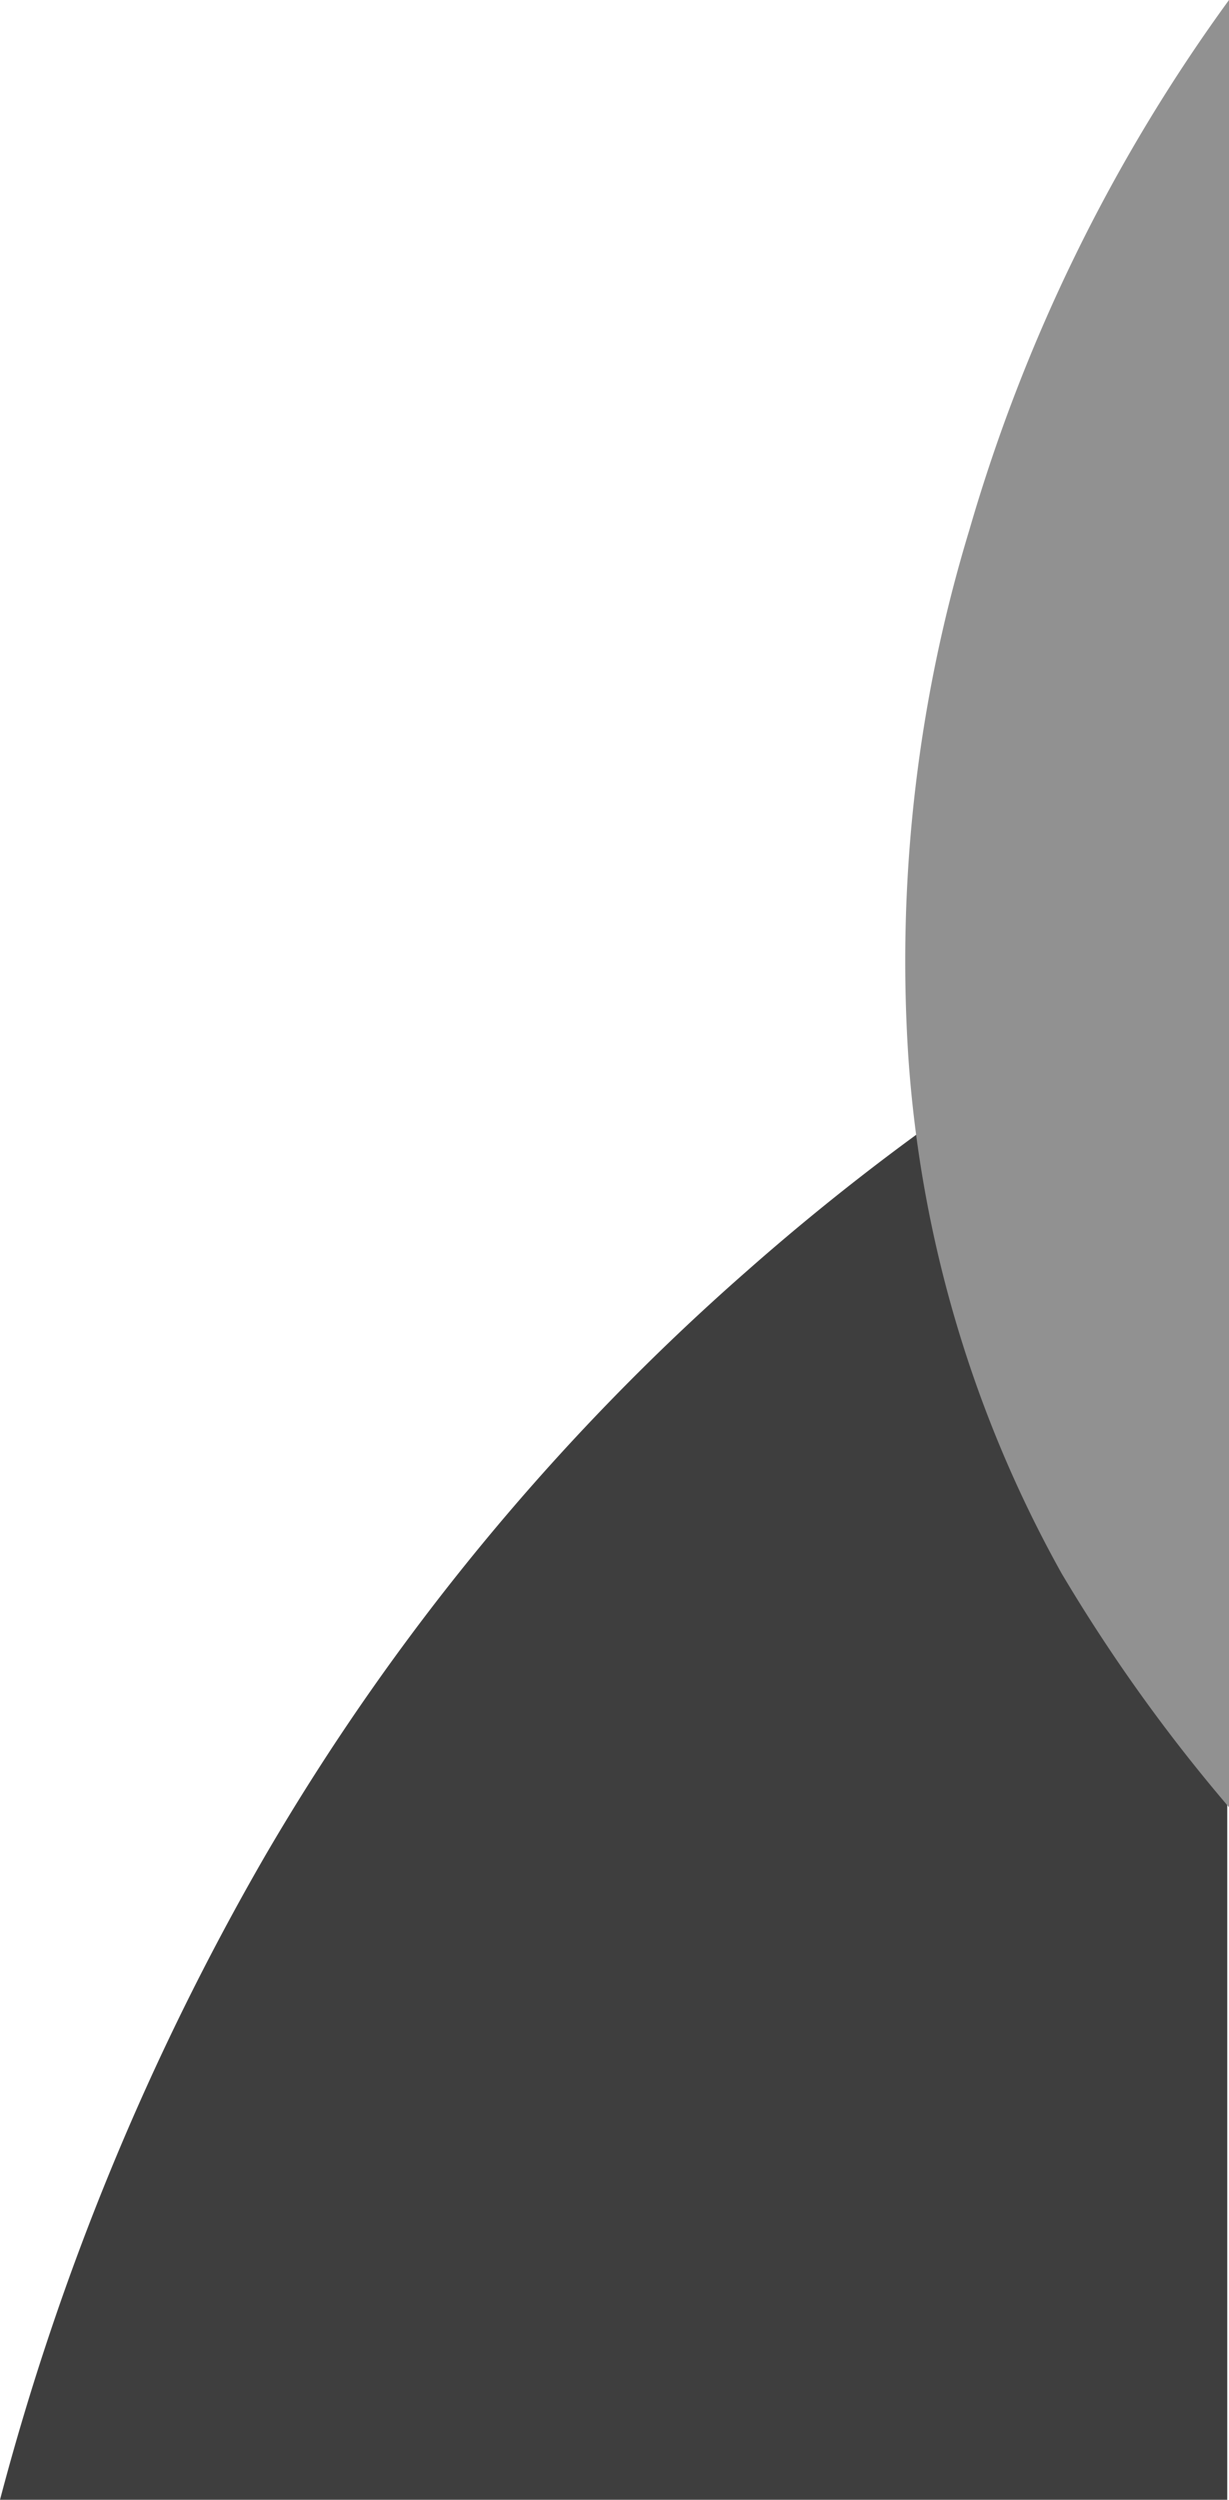
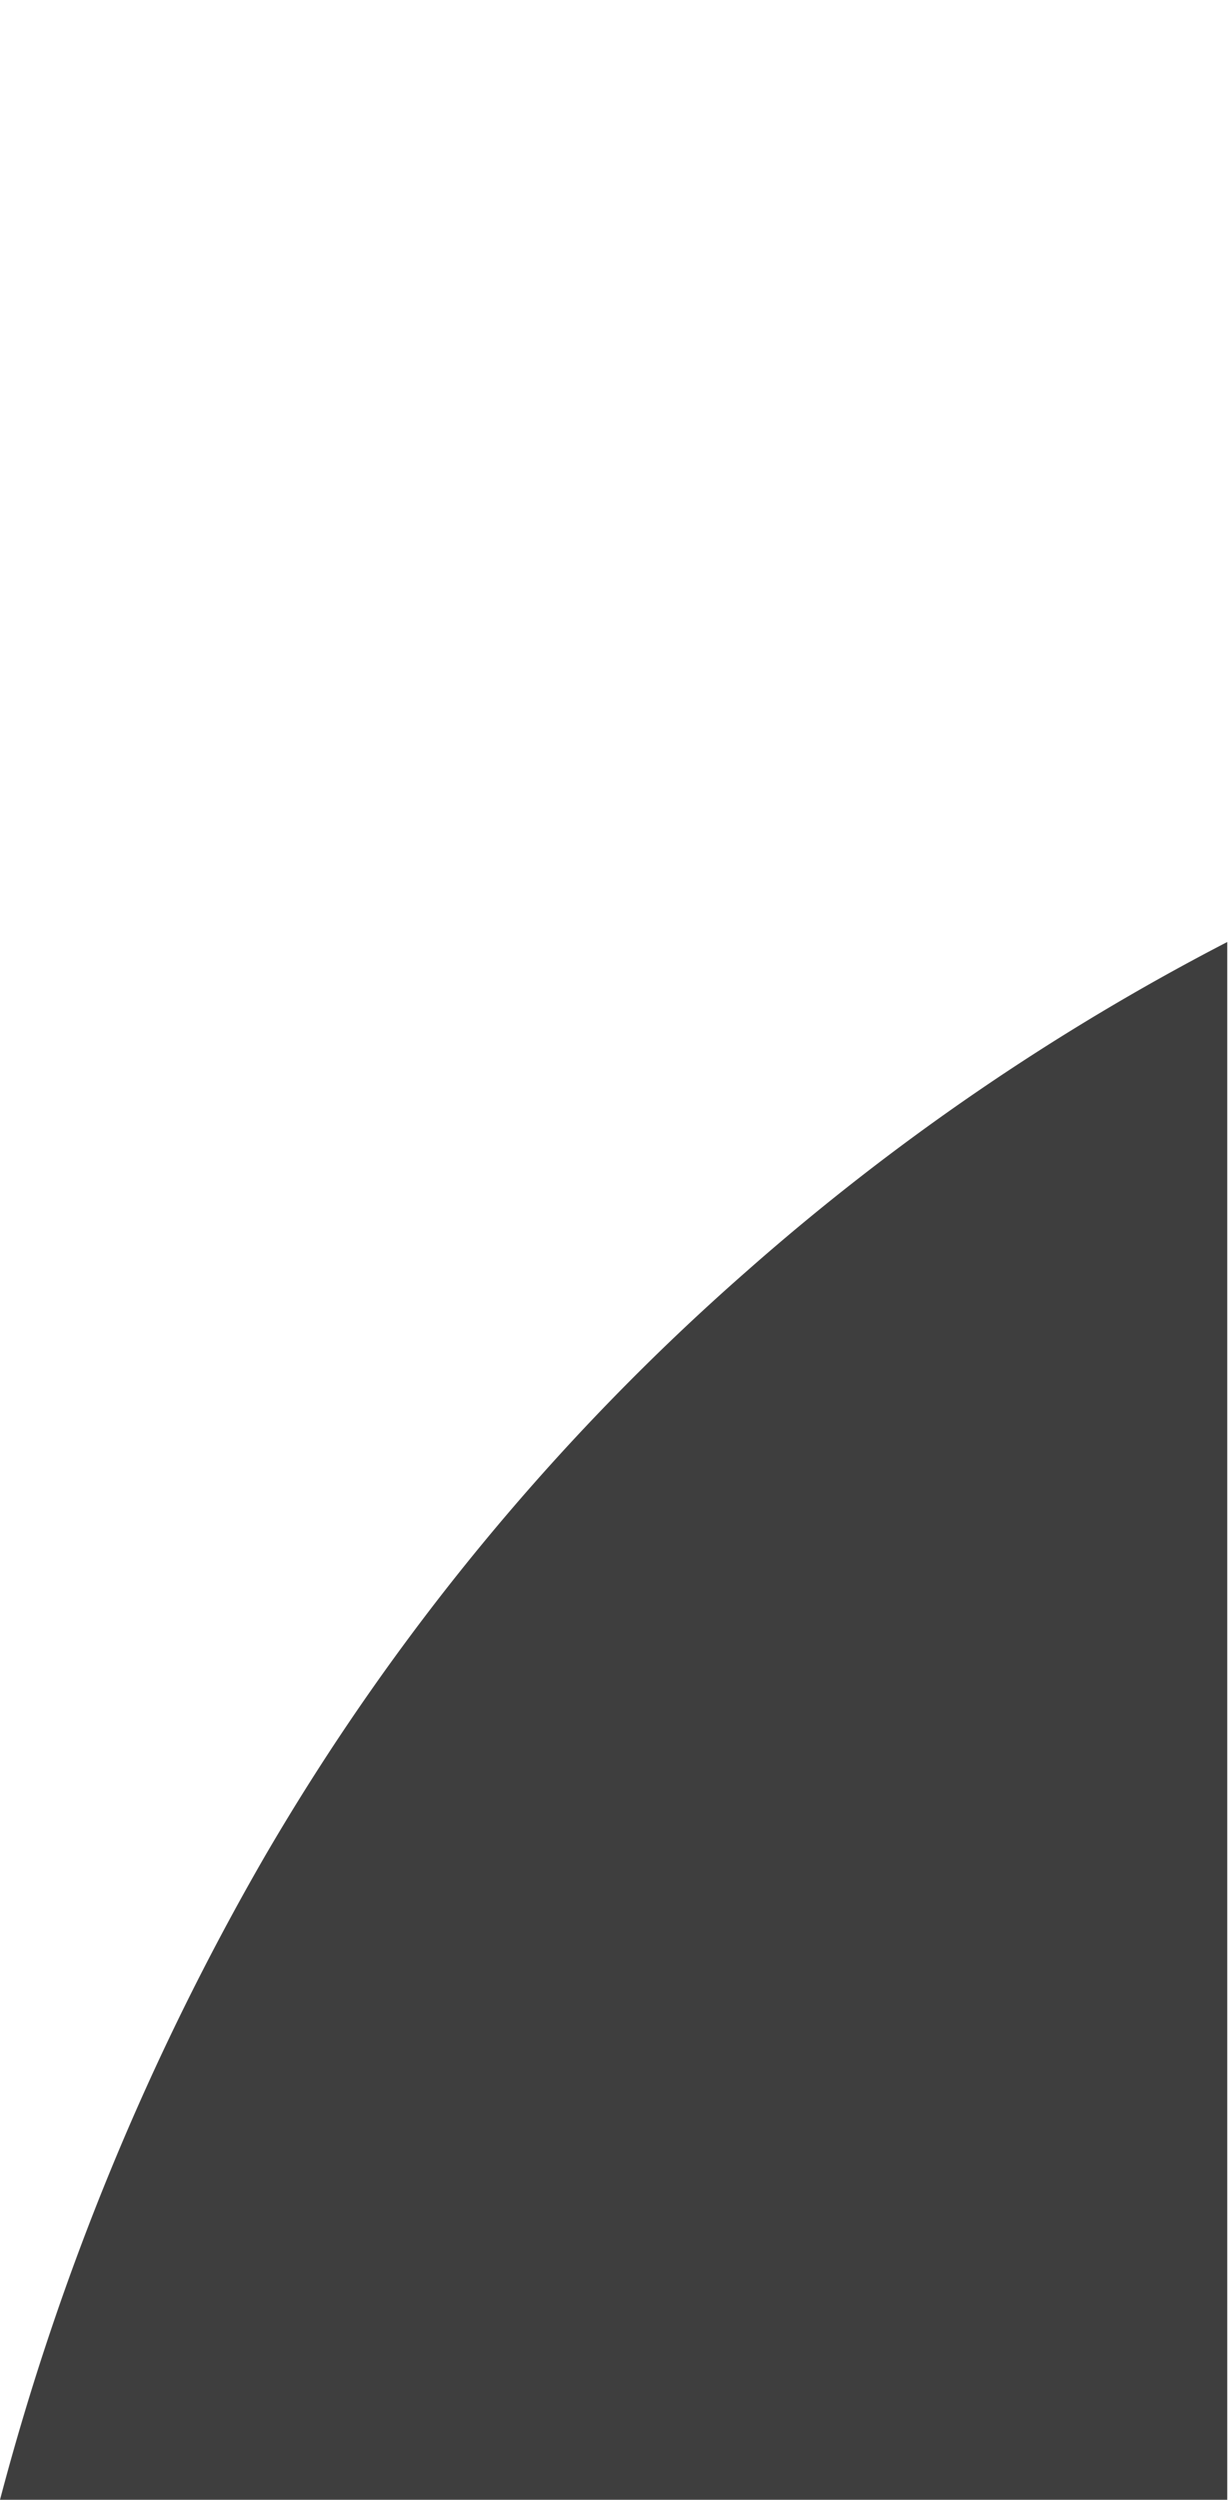
<svg xmlns="http://www.w3.org/2000/svg" width="70.5" height="143.3" viewBox="0 0 70.5 143.3">
  <g id="Grupo_8402" data-name="Grupo 8402" transform="translate(-0.7 -1.6)">
    <path id="Sustracción_4" data-name="Sustracción 4" d="M71.2,144.9H.7A150.361,150.361,0,0,1,15.9,108,134.893,134.893,0,0,1,43.5,74.5,136.384,136.384,0,0,1,71.1,55.6v89.3Z" fill="#3e3e3e" />
-     <path id="Sustracción_5" data-name="Sustracción 5" d="M71.2,105.2h0a96.375,96.375,0,0,1-9.6-13.4,70.573,70.573,0,0,1-8.8-29.7A84.918,84.918,0,0,1,56.3,32,97.829,97.829,0,0,1,71.2,1.6Z" fill="#919191" />
  </g>
</svg>